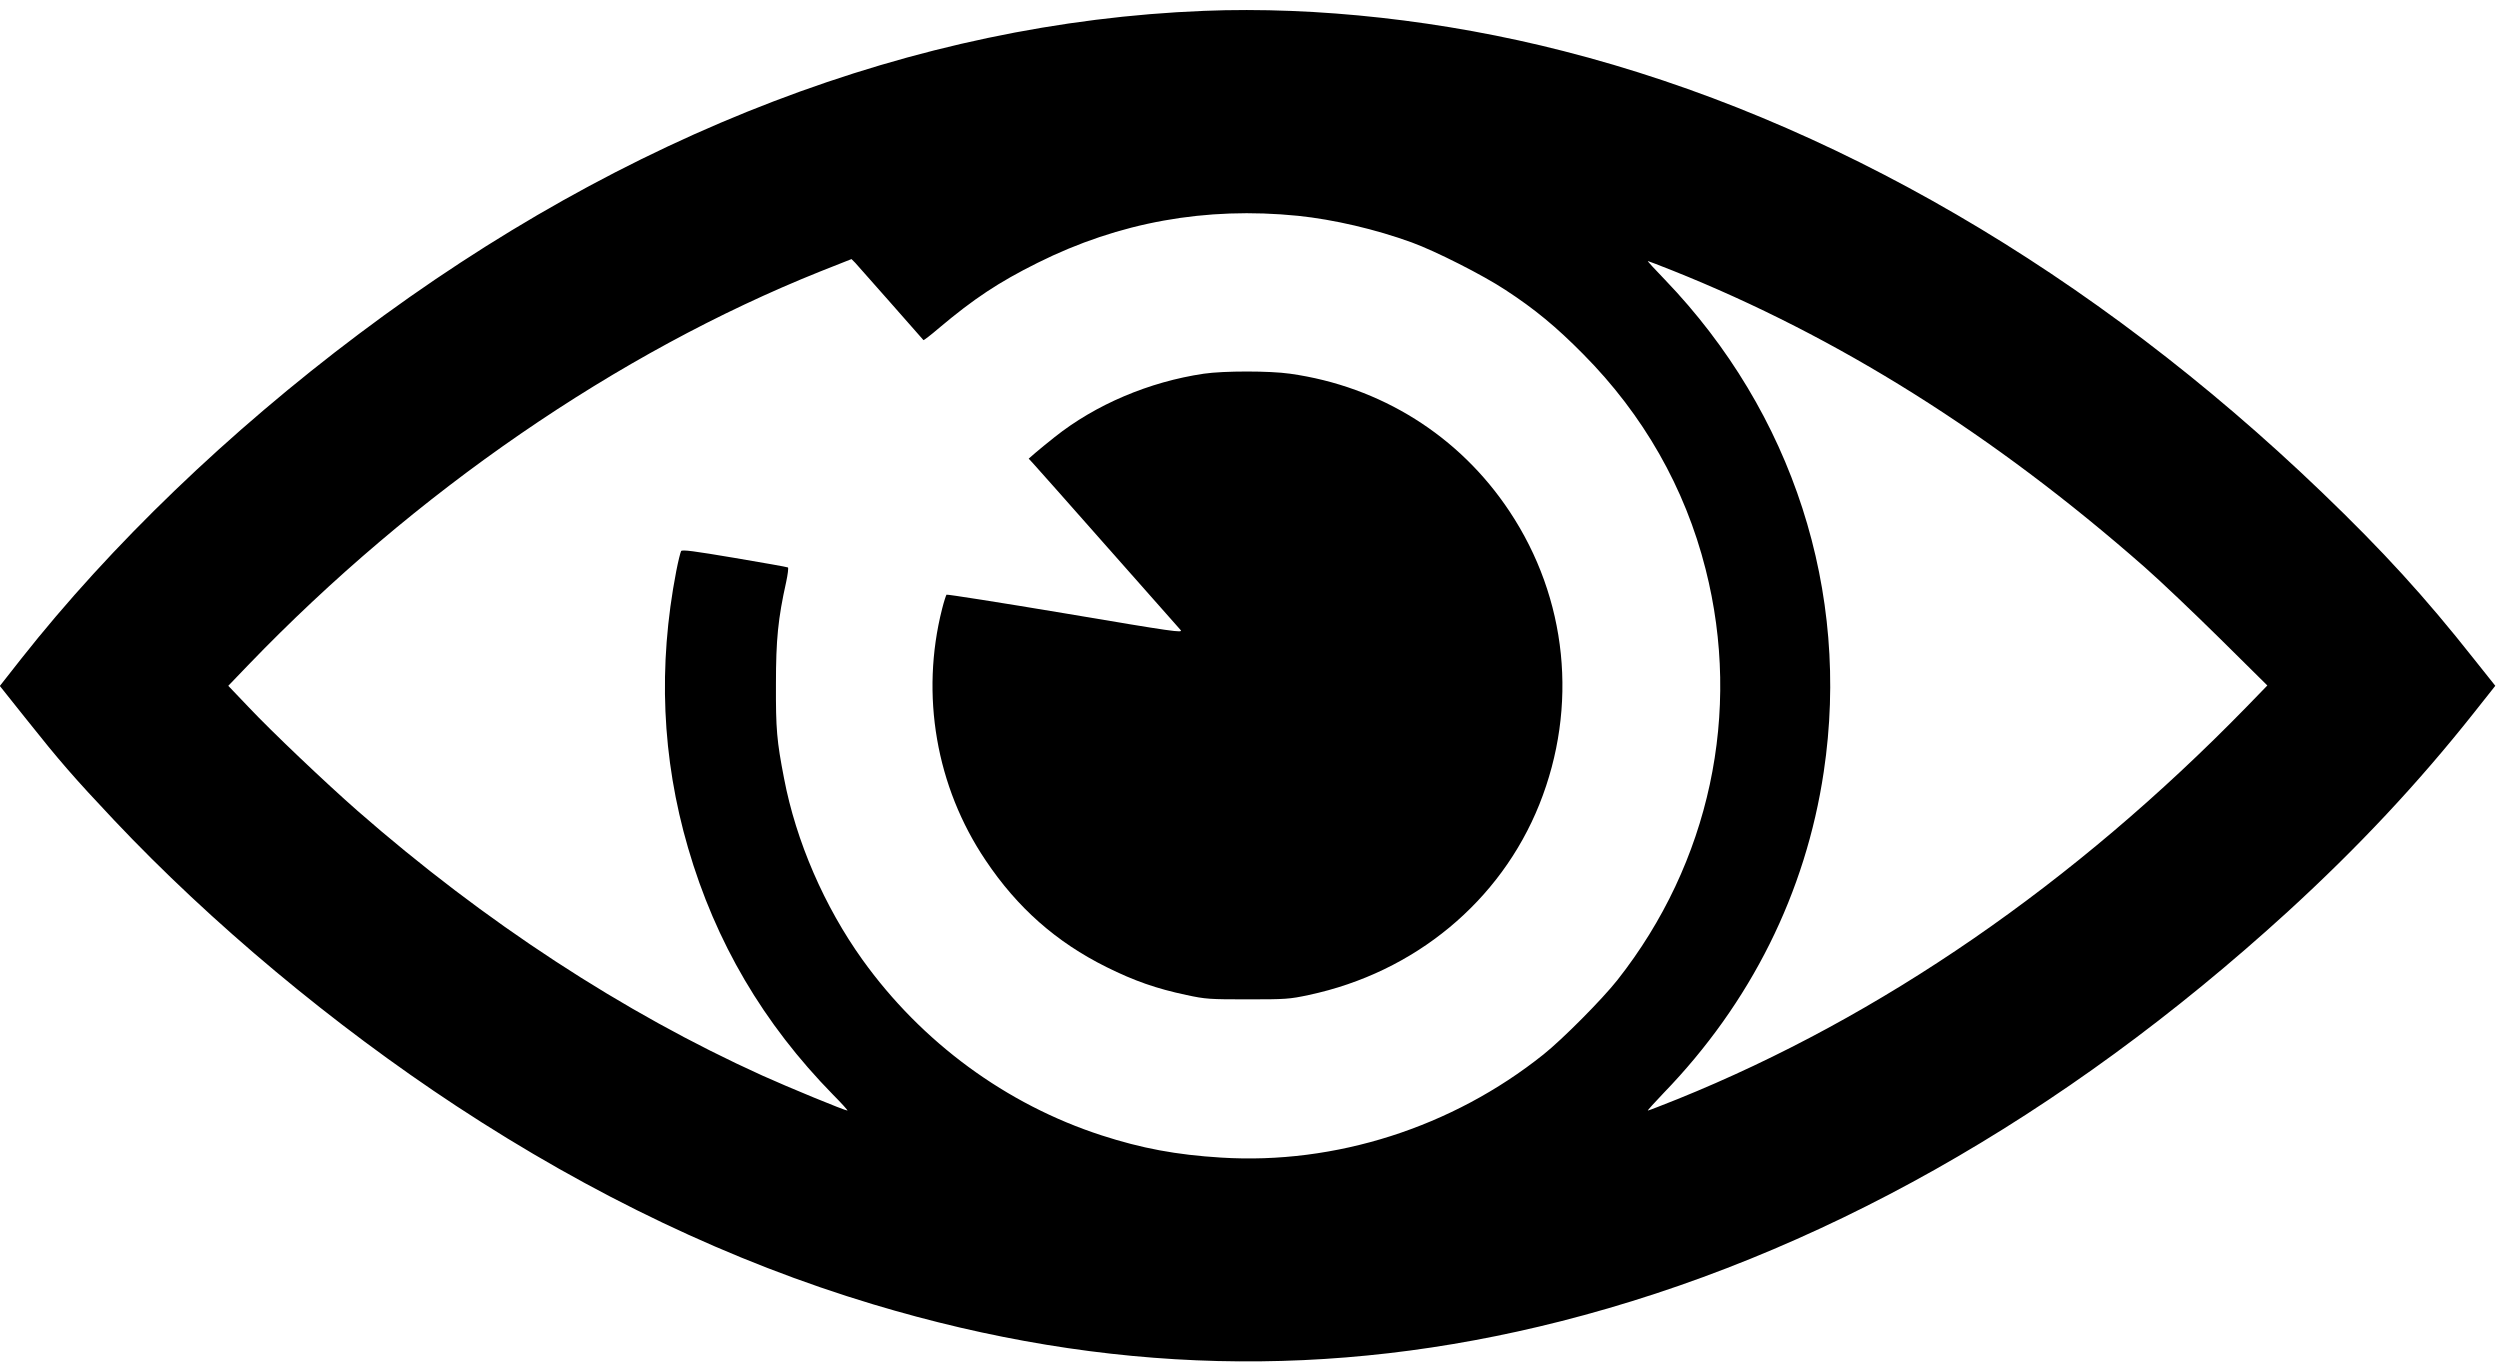
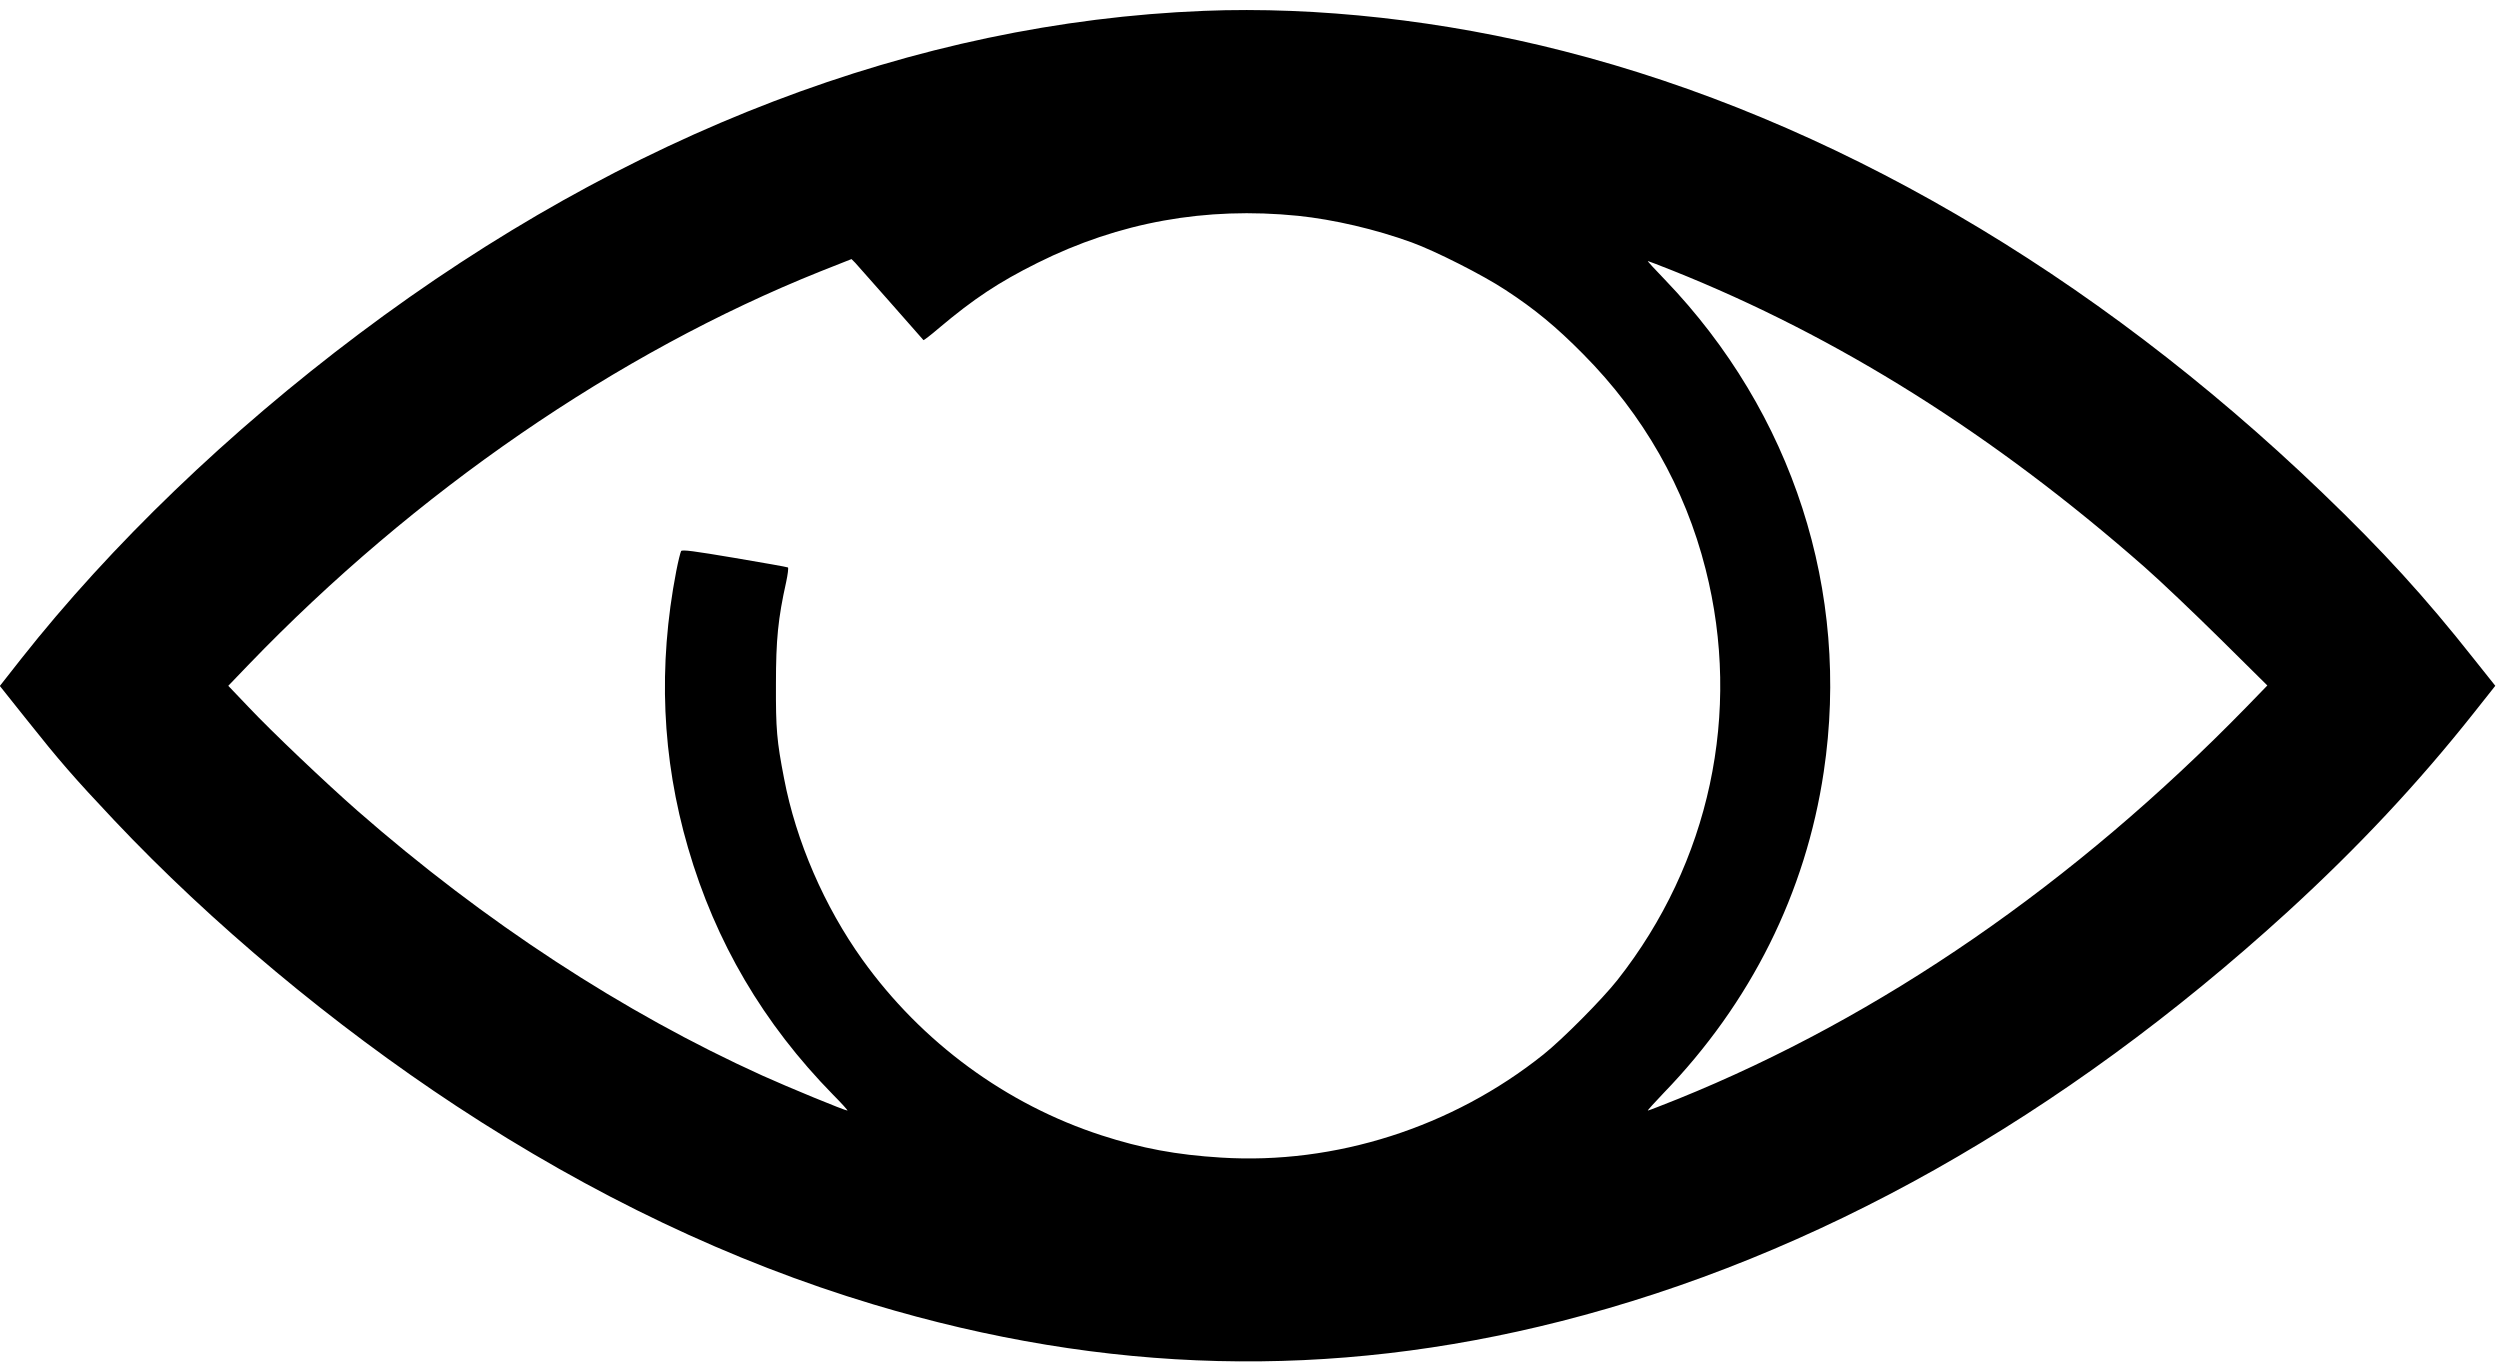
<svg xmlns="http://www.w3.org/2000/svg" version="1.0" width="1542pt" height="843pt" viewBox="0 0 1542 843" preserveAspectRatio="xMidYMid meet">
  <g transform="translate(0,843) scale(0.1,-0.1)" fill="#000000" stroke="none">
    <path d="M7425 8363 c-1777 -71 -3563 -754 -5210 -1992 -804 -604 -1531 -1303 -2084 -2004 l-132 -168 165 -207 c201 -253 292 -358 539 -620 601 -637 1352 -1264 2112 -1764 838 -551 1698 -961 2570 -1223 1436 -432 2819 -466 4240 -105 1575 400 3092 1255 4485 2526 435 398 804 792 1148 1226 l133 168 -133 167 c-300 380 -559 664 -937 1027 -1414 1358 -3037 2303 -4677 2721 -737 189 -1522 276 -2219 248z m580 -1264 c222 -23 479 -83 702 -164 146 -53 442 -203 578 -293 181 -118 314 -228 480 -396 371 -374 628 -824 755 -1326 225 -884 26 -1812 -544 -2535 -94 -119 -337 -364 -456 -459 -563 -450 -1285 -680 -1988 -636 -277 17 -490 57 -737 137 -589 191 -1110 574 -1475 1083 -235 328 -410 731 -484 1119 -45 232 -51 304 -50 581 0 276 13 405 63 630 10 47 15 87 11 90 -5 3 -153 29 -330 59 -249 42 -323 52 -329 42 -4 -7 -18 -62 -30 -124 -113 -585 -89 -1152 73 -1707 169 -581 464 -1083 895 -1523 53 -53 92 -97 88 -97 -16 0 -366 144 -525 216 -859 389 -1714 948 -2497 1633 -197 173 -528 487 -673 641 l-124 130 123 128 c1028 1068 2276 1926 3529 2428 l192 76 23 -23 c19 -21 414 -468 421 -477 1 -2 45 31 96 75 214 180 367 282 608 402 503 251 1037 347 1605 290z m2312 -338 c1021 -408 1979 -1010 2910 -1828 98 -86 308 -286 468 -444 l290 -287 -130 -134 c-1062 -1089 -2255 -1911 -3507 -2417 -97 -39 -180 -71 -184 -71 -4 0 40 48 97 108 538 556 877 1236 988 1982 166 1110 -191 2213 -979 3034 -62 64 -110 116 -106 116 3 0 72 -27 153 -59z" />
-     <path d="M7425 6125 c-337 -50 -667 -190 -920 -391 -44 -35 -98 -79 -120 -98 l-40 -35 26 -28 c14 -15 221 -248 459 -518 238 -269 442 -499 452 -511 17 -19 -41 -11 -709 102 -400 67 -731 119 -735 116 -3 -4 -16 -43 -27 -87 -135 -531 -37 -1098 268 -1551 196 -293 436 -505 746 -659 171 -85 308 -133 492 -172 120 -26 144 -27 378 -27 234 0 258 1 378 27 653 139 1182 577 1422 1176 241 603 173 1270 -185 1808 -309 465 -793 769 -1353 848 -126 18 -408 18 -532 0z" />
  </g>
</svg>